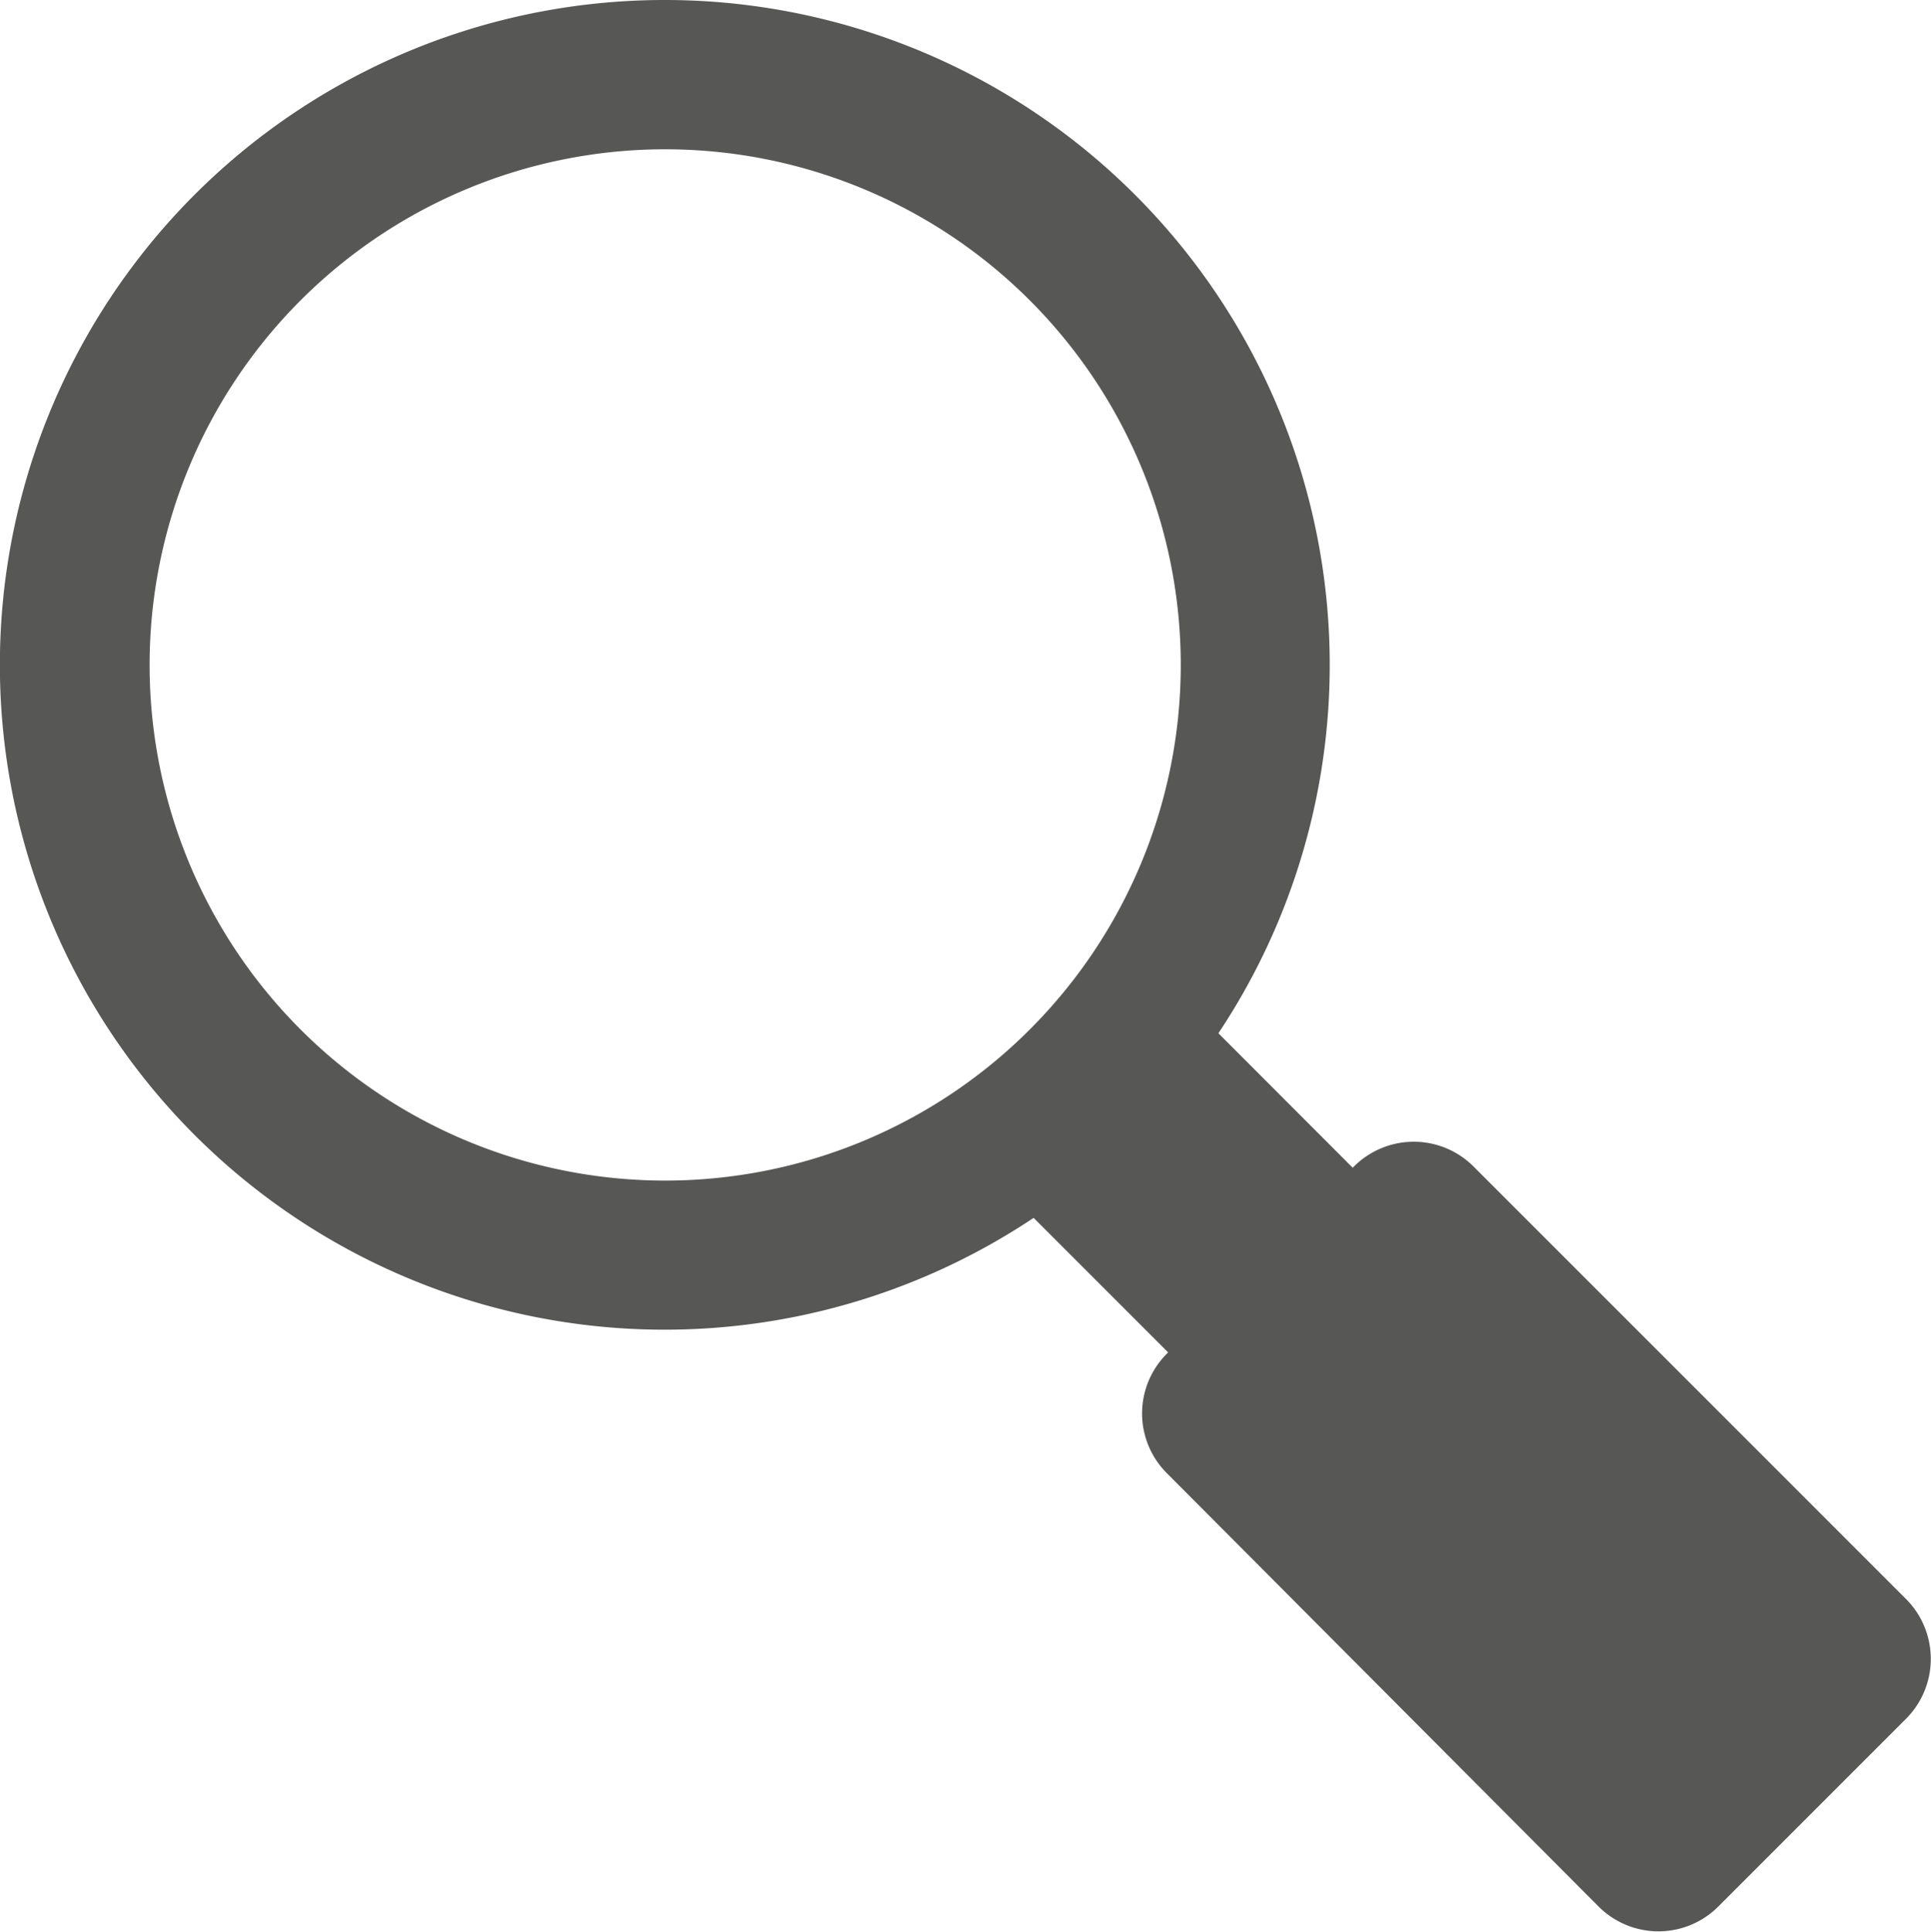
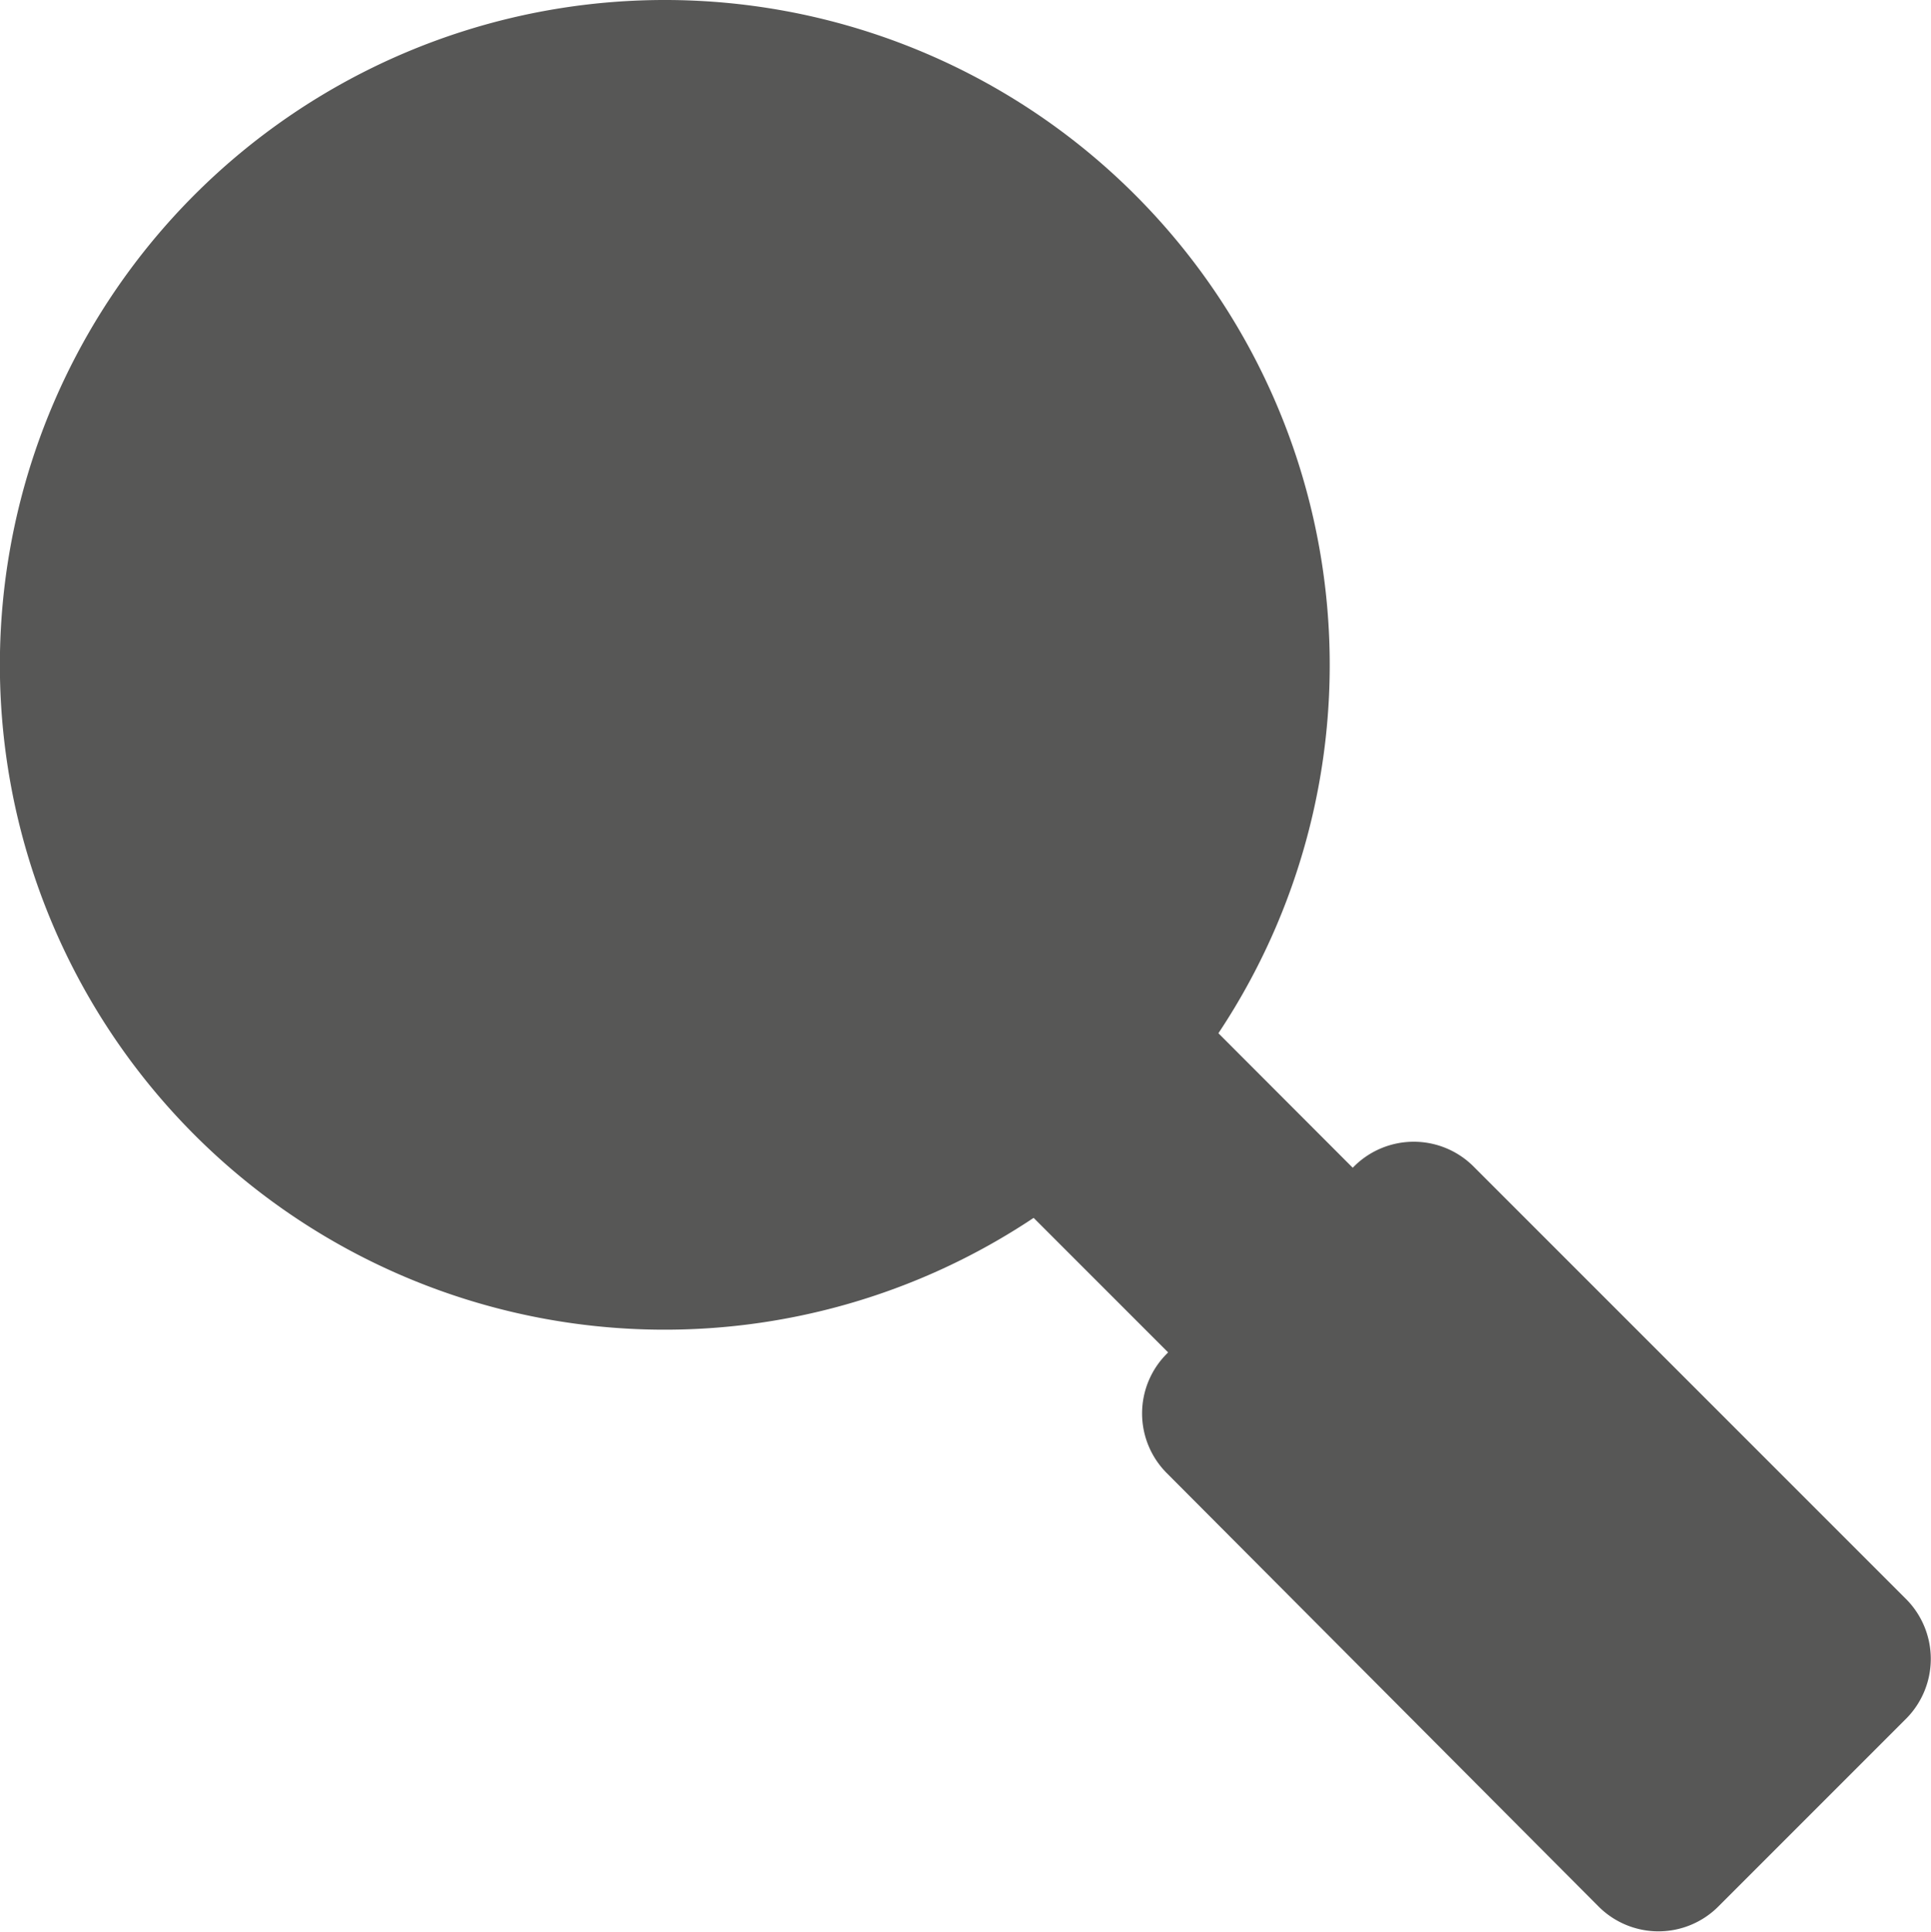
<svg xmlns="http://www.w3.org/2000/svg" id="Ebene_1" data-name="Ebene 1" viewBox="0 0 225.73 225.78">
  <defs>
    <style>.cls-1{fill:#575756;fill-rule:evenodd;}</style>
  </defs>
-   <path class="cls-1" d="M106.63,28.84A77.72,77.72,0,0,1,171.3,149.61L187,165.33l.16-.16a9.89,9.89,0,0,1,13.95,0l50.6,50.6a9.91,9.91,0,0,1,0,13.94l-22,22a9.89,9.89,0,0,1-13.94,0l-50.51-50.69a9.87,9.87,0,0,1,0-13.94l.16-.17-15.72-15.72A77.71,77.71,0,1,1,106.63,28.84Zm0,17.45a60.27,60.27,0,1,1-60.27,60.27h0A60.27,60.27,0,0,1,106.63,46.29Z" transform="translate(-28.87 -28.84)" />
+   <path class="cls-1" d="M106.63,28.84A77.72,77.72,0,0,1,171.3,149.61L187,165.33l.16-.16a9.89,9.89,0,0,1,13.95,0l50.6,50.6a9.91,9.91,0,0,1,0,13.94l-22,22a9.89,9.89,0,0,1-13.94,0l-50.51-50.69a9.87,9.87,0,0,1,0-13.94l.16-.17-15.72-15.72A77.71,77.71,0,1,1,106.63,28.84Zm0,17.45h0A60.27,60.27,0,0,1,106.63,46.29Z" transform="translate(-28.87 -28.84)" />
</svg>